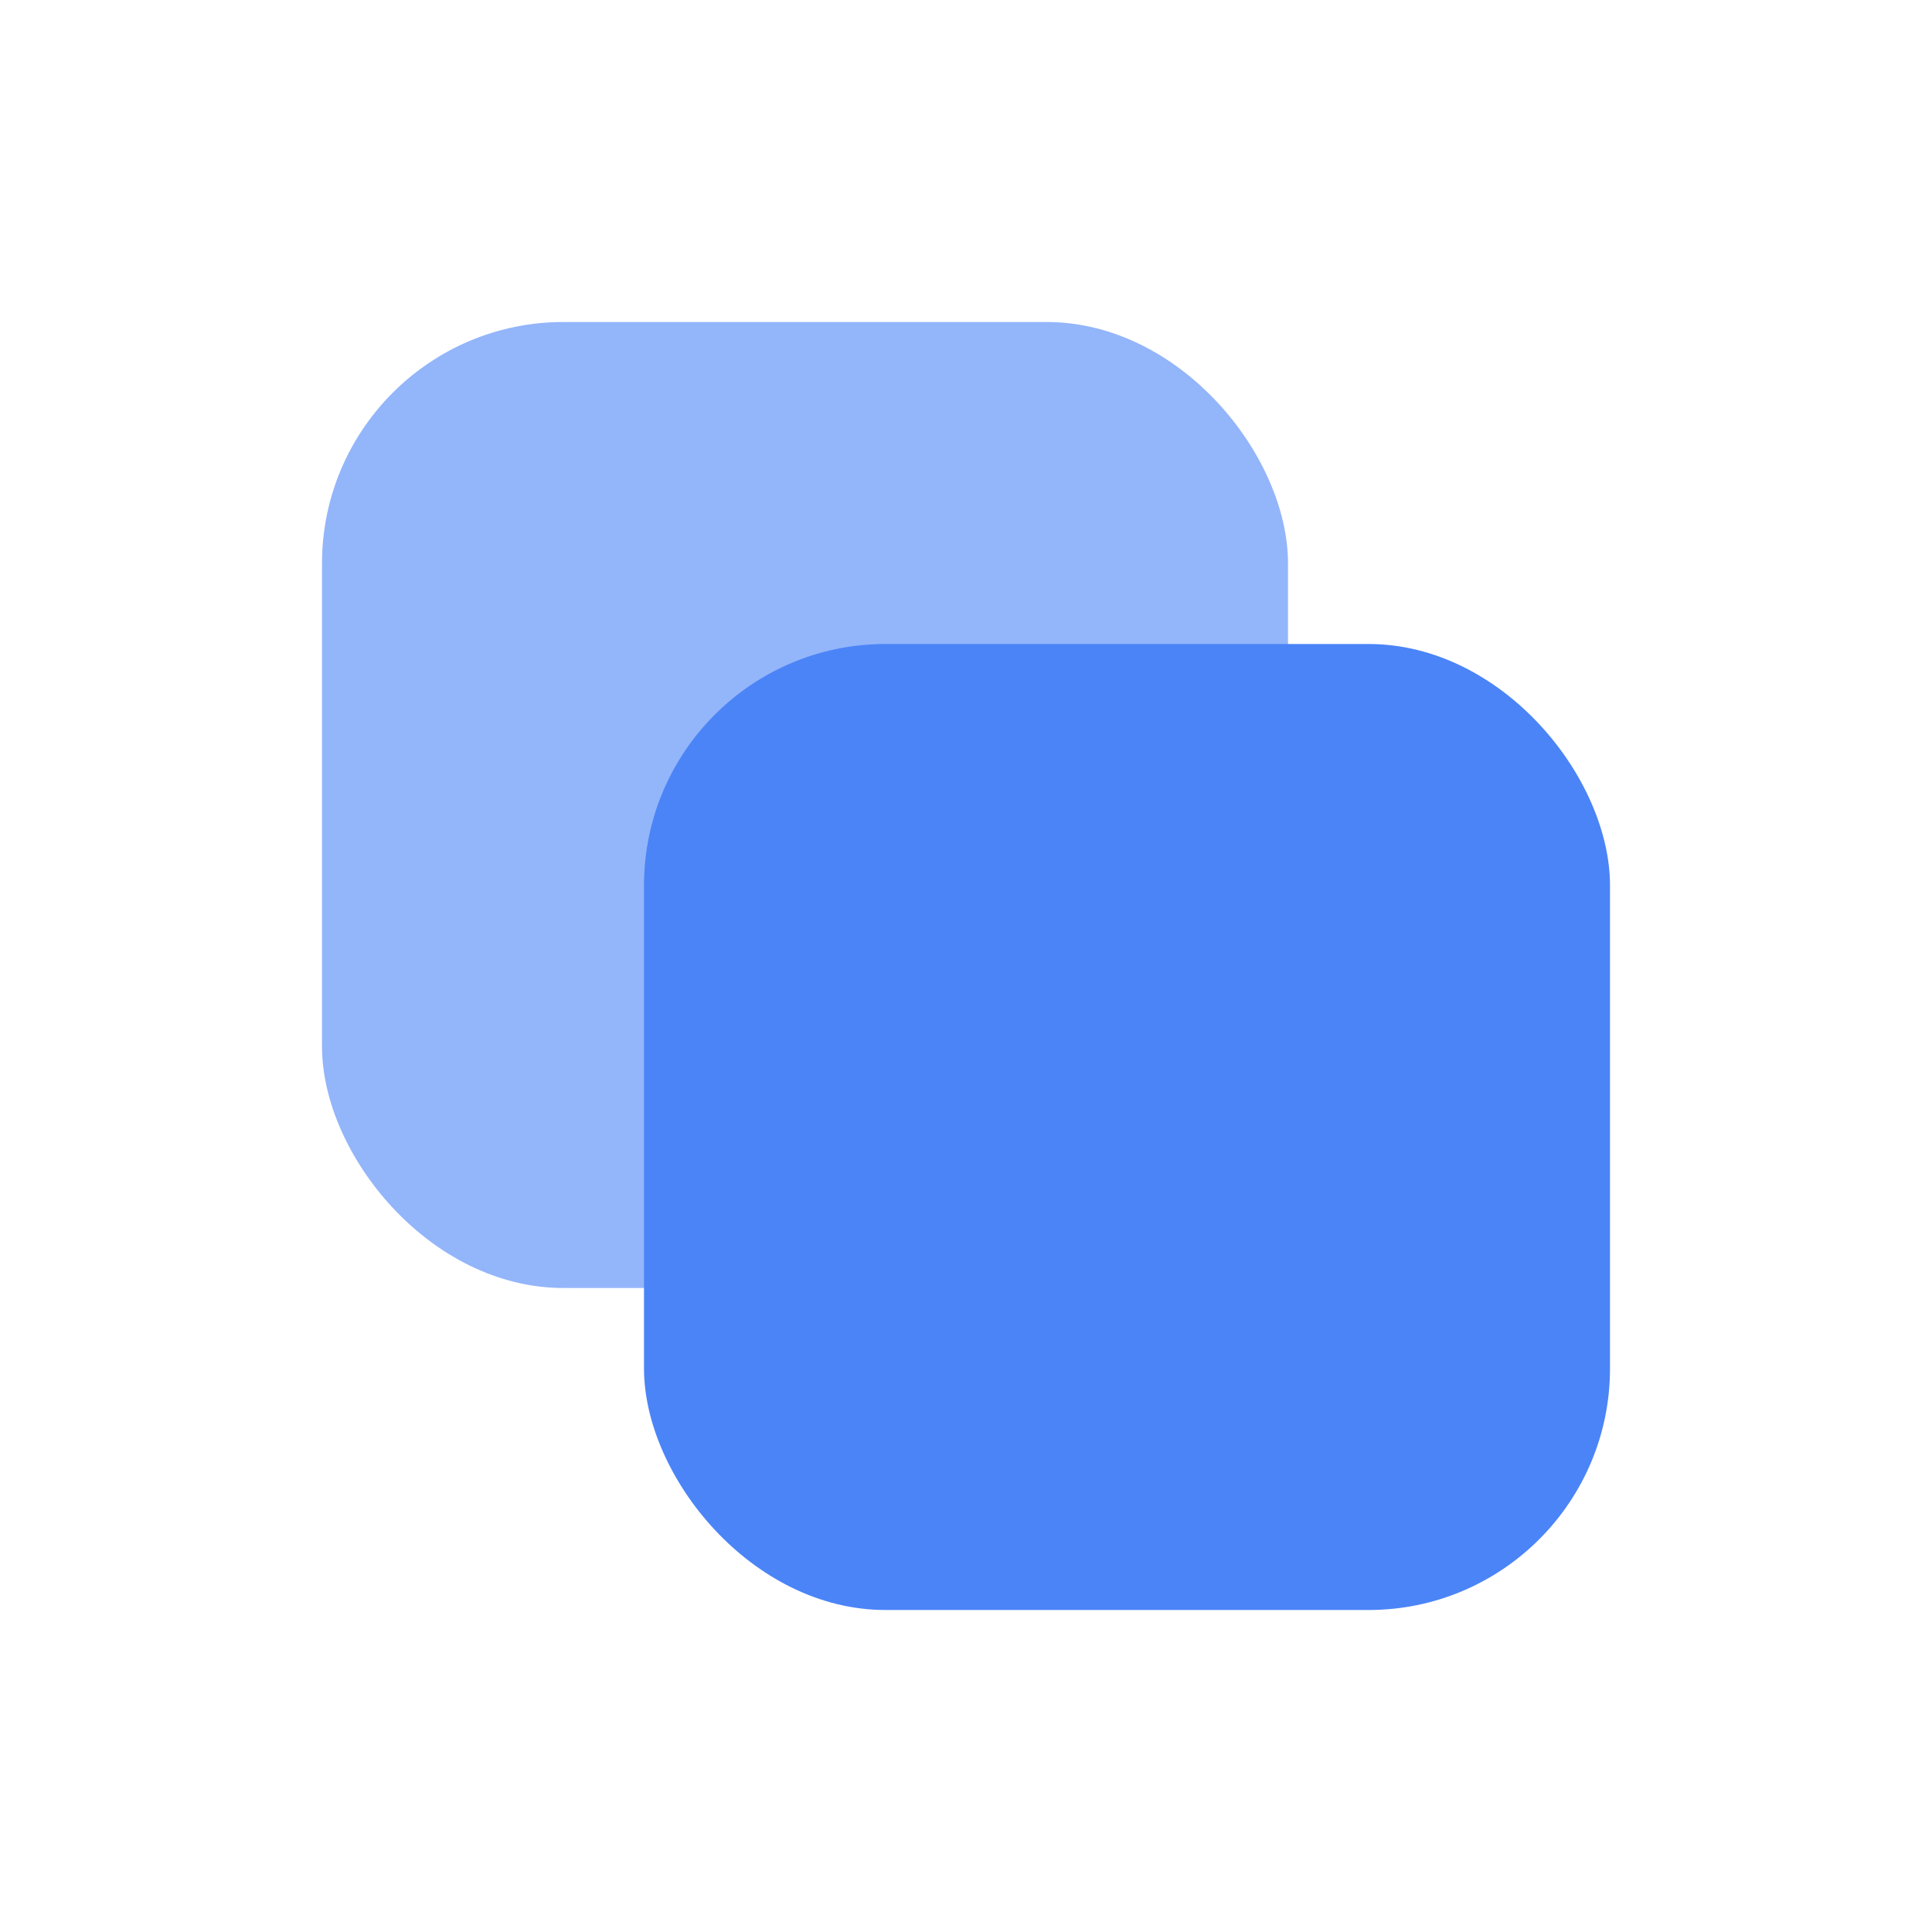
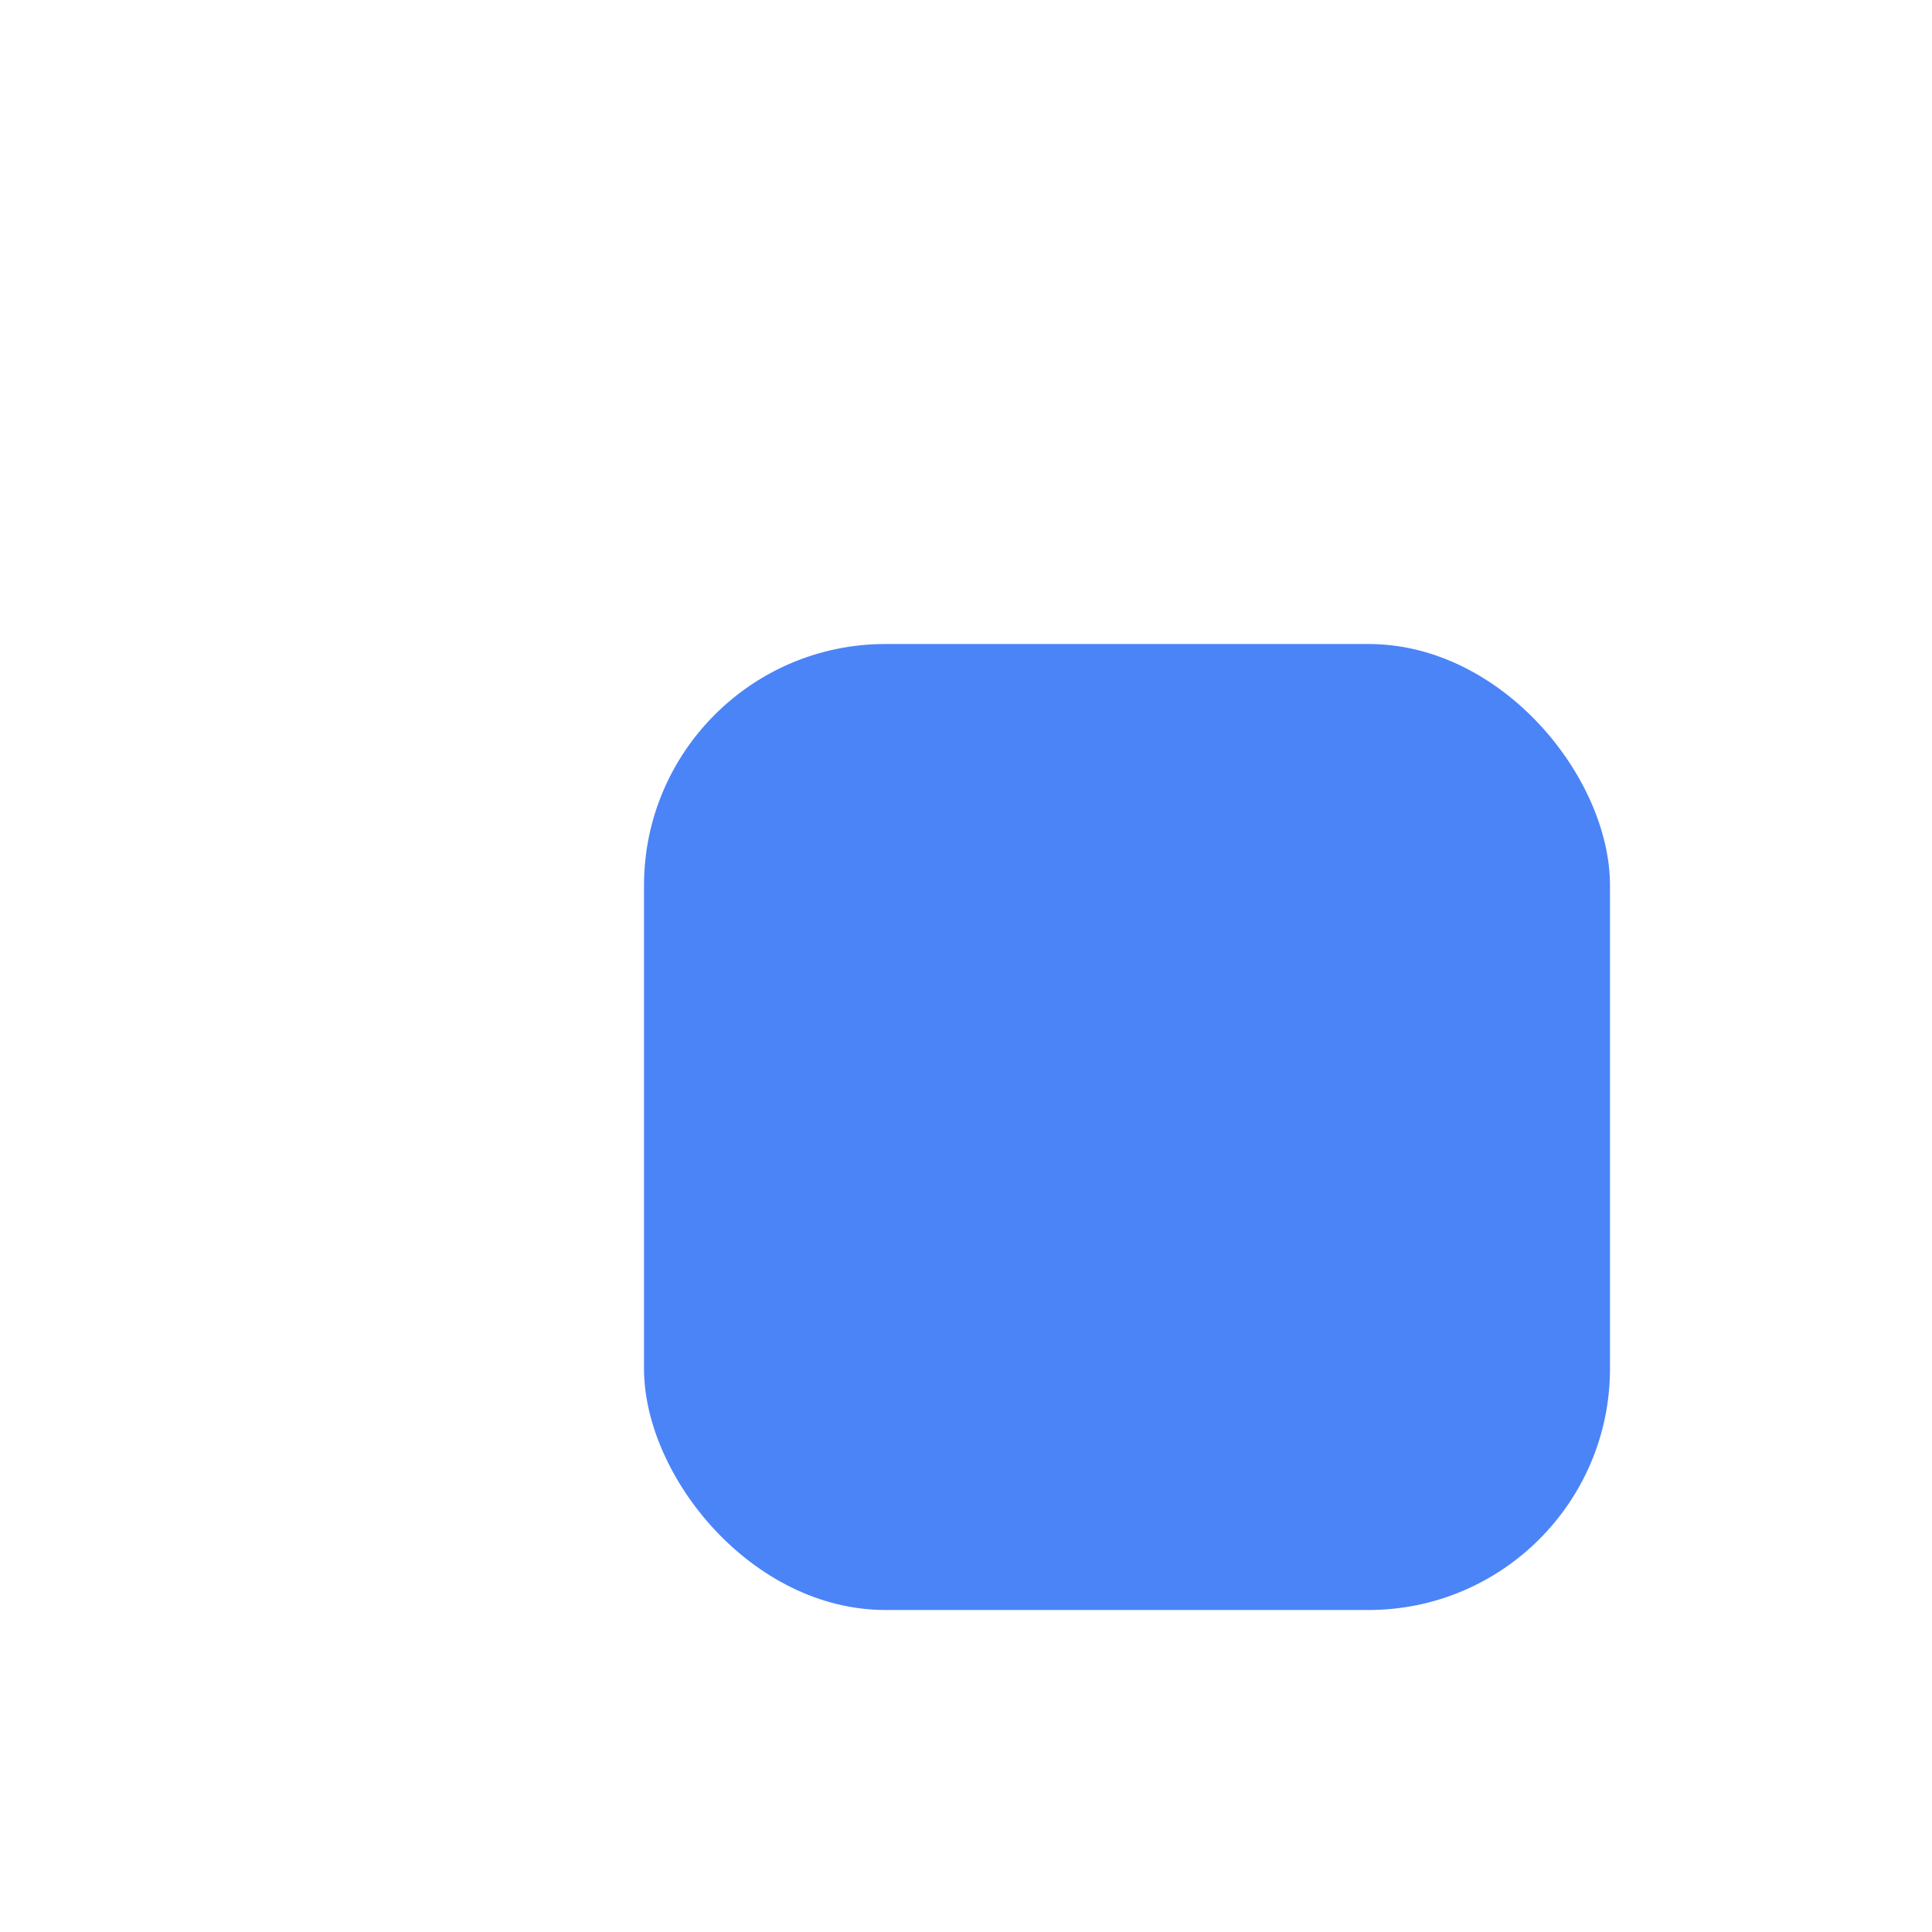
<svg xmlns="http://www.w3.org/2000/svg" width="24" height="24" viewBox="0 0 24 24" fill="none">
-   <rect x="4" y="4" width="12" height="12" rx="3" fill="#4B84F7" fill-opacity="0.6" />
  <rect x="8" y="8" width="12" height="12" rx="3" fill="#4B84F7" />
</svg>